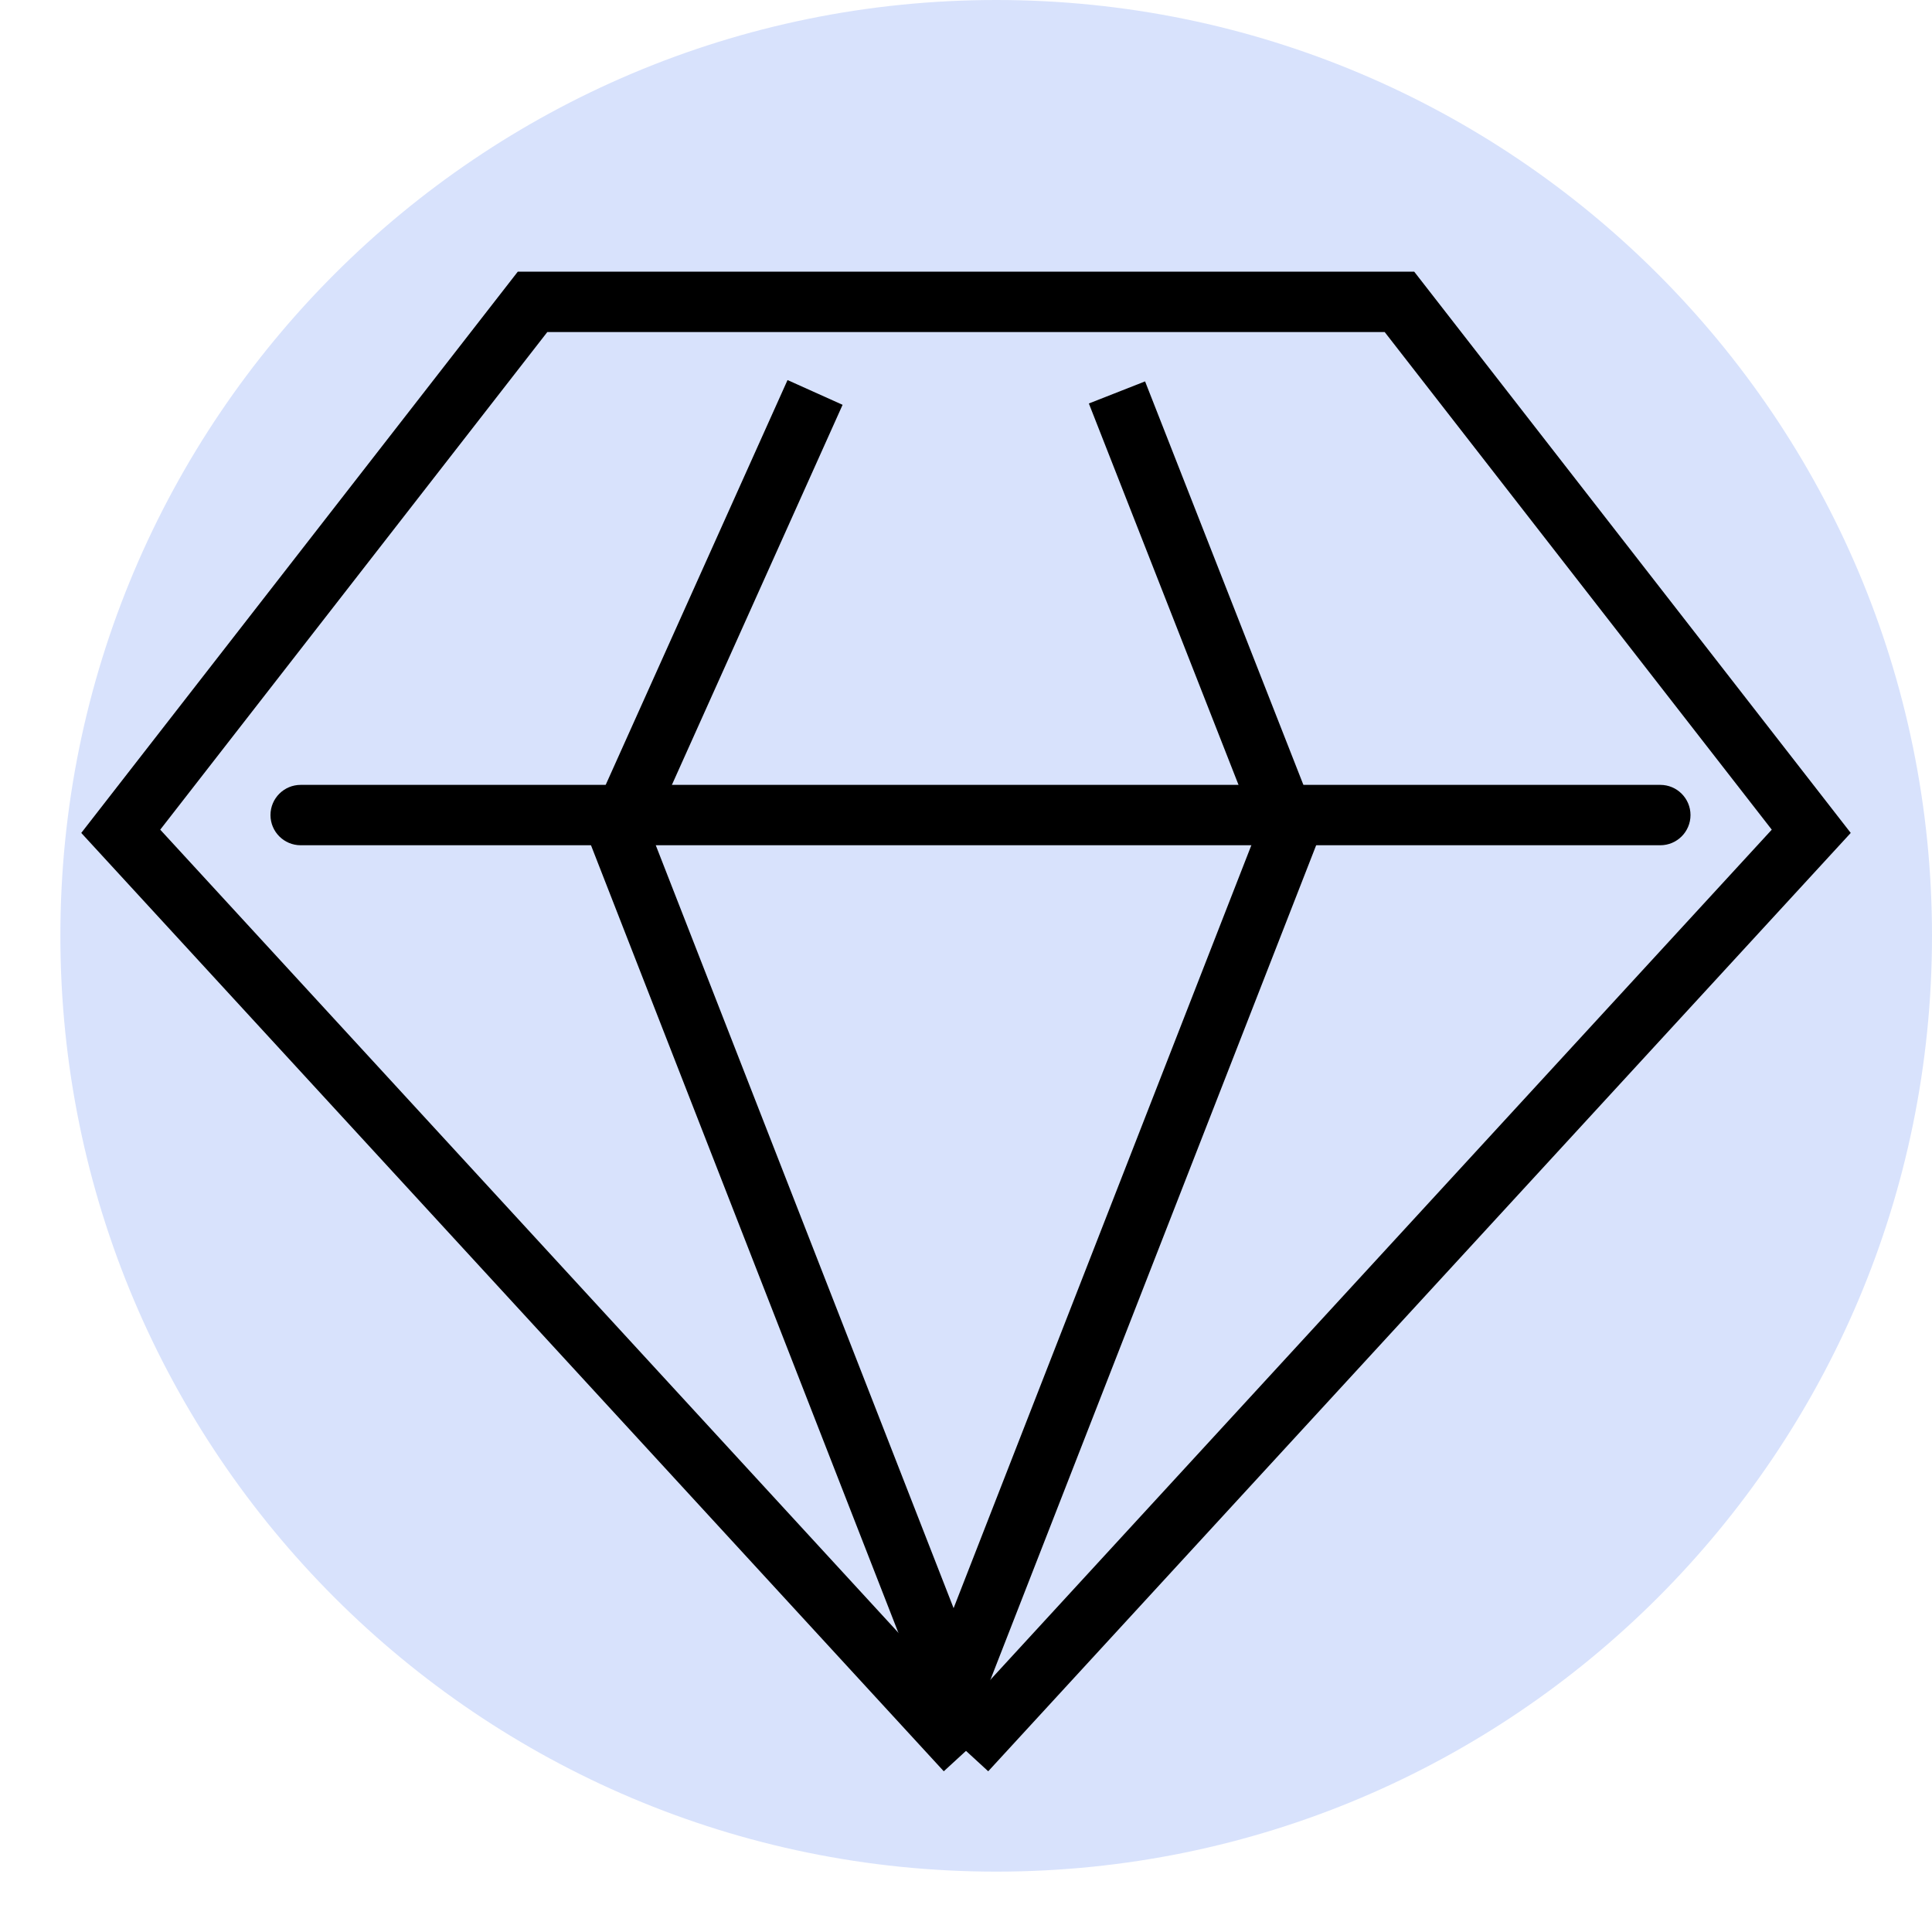
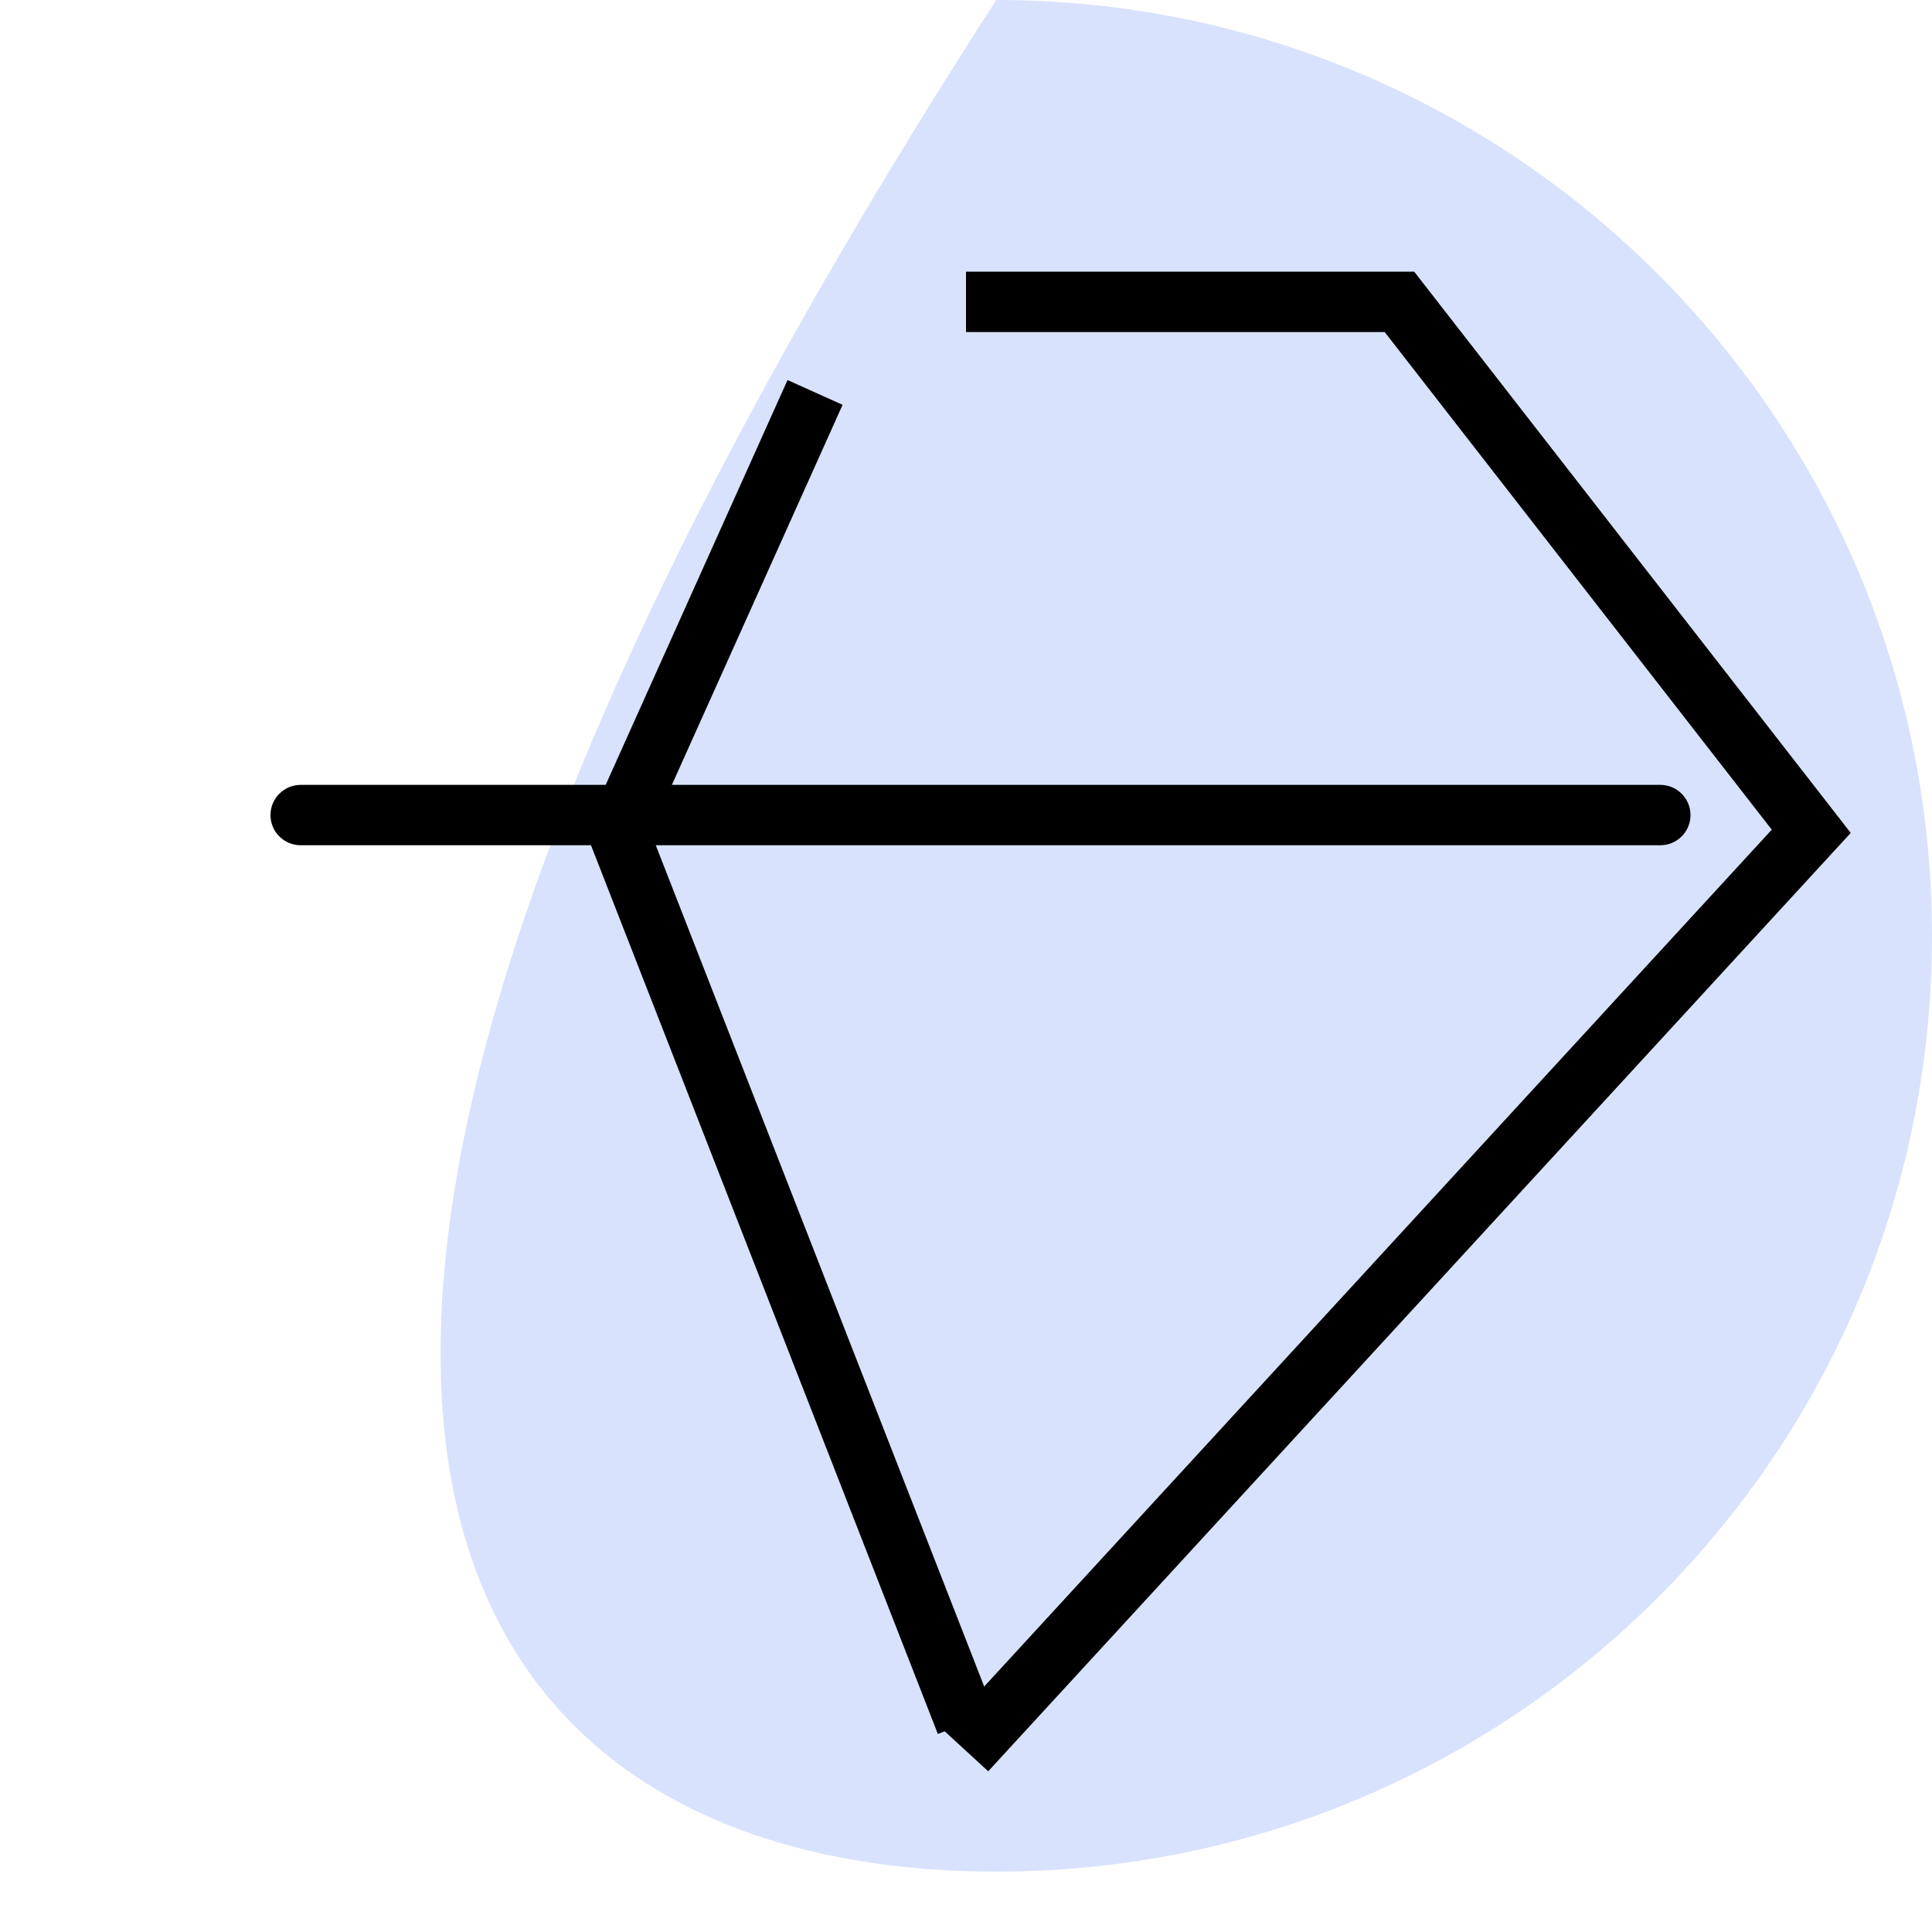
<svg xmlns="http://www.w3.org/2000/svg" width="32" height="32" viewBox="0 0 32 32" fill="none">
-   <path d="M32 15.5C32 6.94 25.06 0 16.5 0C7.94 0 1 6.94 1 15.5C1 24.06 7.94 31 16.5 31C25.06 31 32 24.06 32 15.5Z" fill="#D8E2FC" />
-   <path fill-rule="evenodd" clip-rule="evenodd" d="M8.576 4.5H16V5.5H9.065L2.654 13.742L16.368 28.662L15.632 29.338L1.346 13.796L8.576 4.5Z" fill="black" />
+   <path d="M32 15.5C32 6.94 25.06 0 16.5 0C1 24.06 7.94 31 16.5 31C25.06 31 32 24.06 32 15.5Z" fill="#D8E2FC" />
  <path fill-rule="evenodd" clip-rule="evenodd" d="M23.424 4.5H16V5.5H22.935L29.346 13.742L15.632 28.662L16.368 29.338L30.654 13.796L23.424 4.5Z" fill="black" />
  <path fill-rule="evenodd" clip-rule="evenodd" d="M13.044 6.295L13.956 6.705L10.777 13.783L16.466 28.356L15.534 28.72L9.693 13.755L13.044 6.295Z" fill="black" />
-   <path fill-rule="evenodd" clip-rule="evenodd" d="M18.966 6.317L18.035 6.683L20.816 13.77L15.123 28.357L16.054 28.72L21.89 13.769L18.966 6.317Z" fill="black" />
  <path fill-rule="evenodd" clip-rule="evenodd" d="M4.48 13.5C4.48 13.224 4.704 13 4.98 13H27.5C27.776 13 28 13.224 28 13.5C28 13.776 27.776 14 27.5 14H4.98C4.704 14 4.48 13.776 4.48 13.5Z" fill="black" />
</svg>